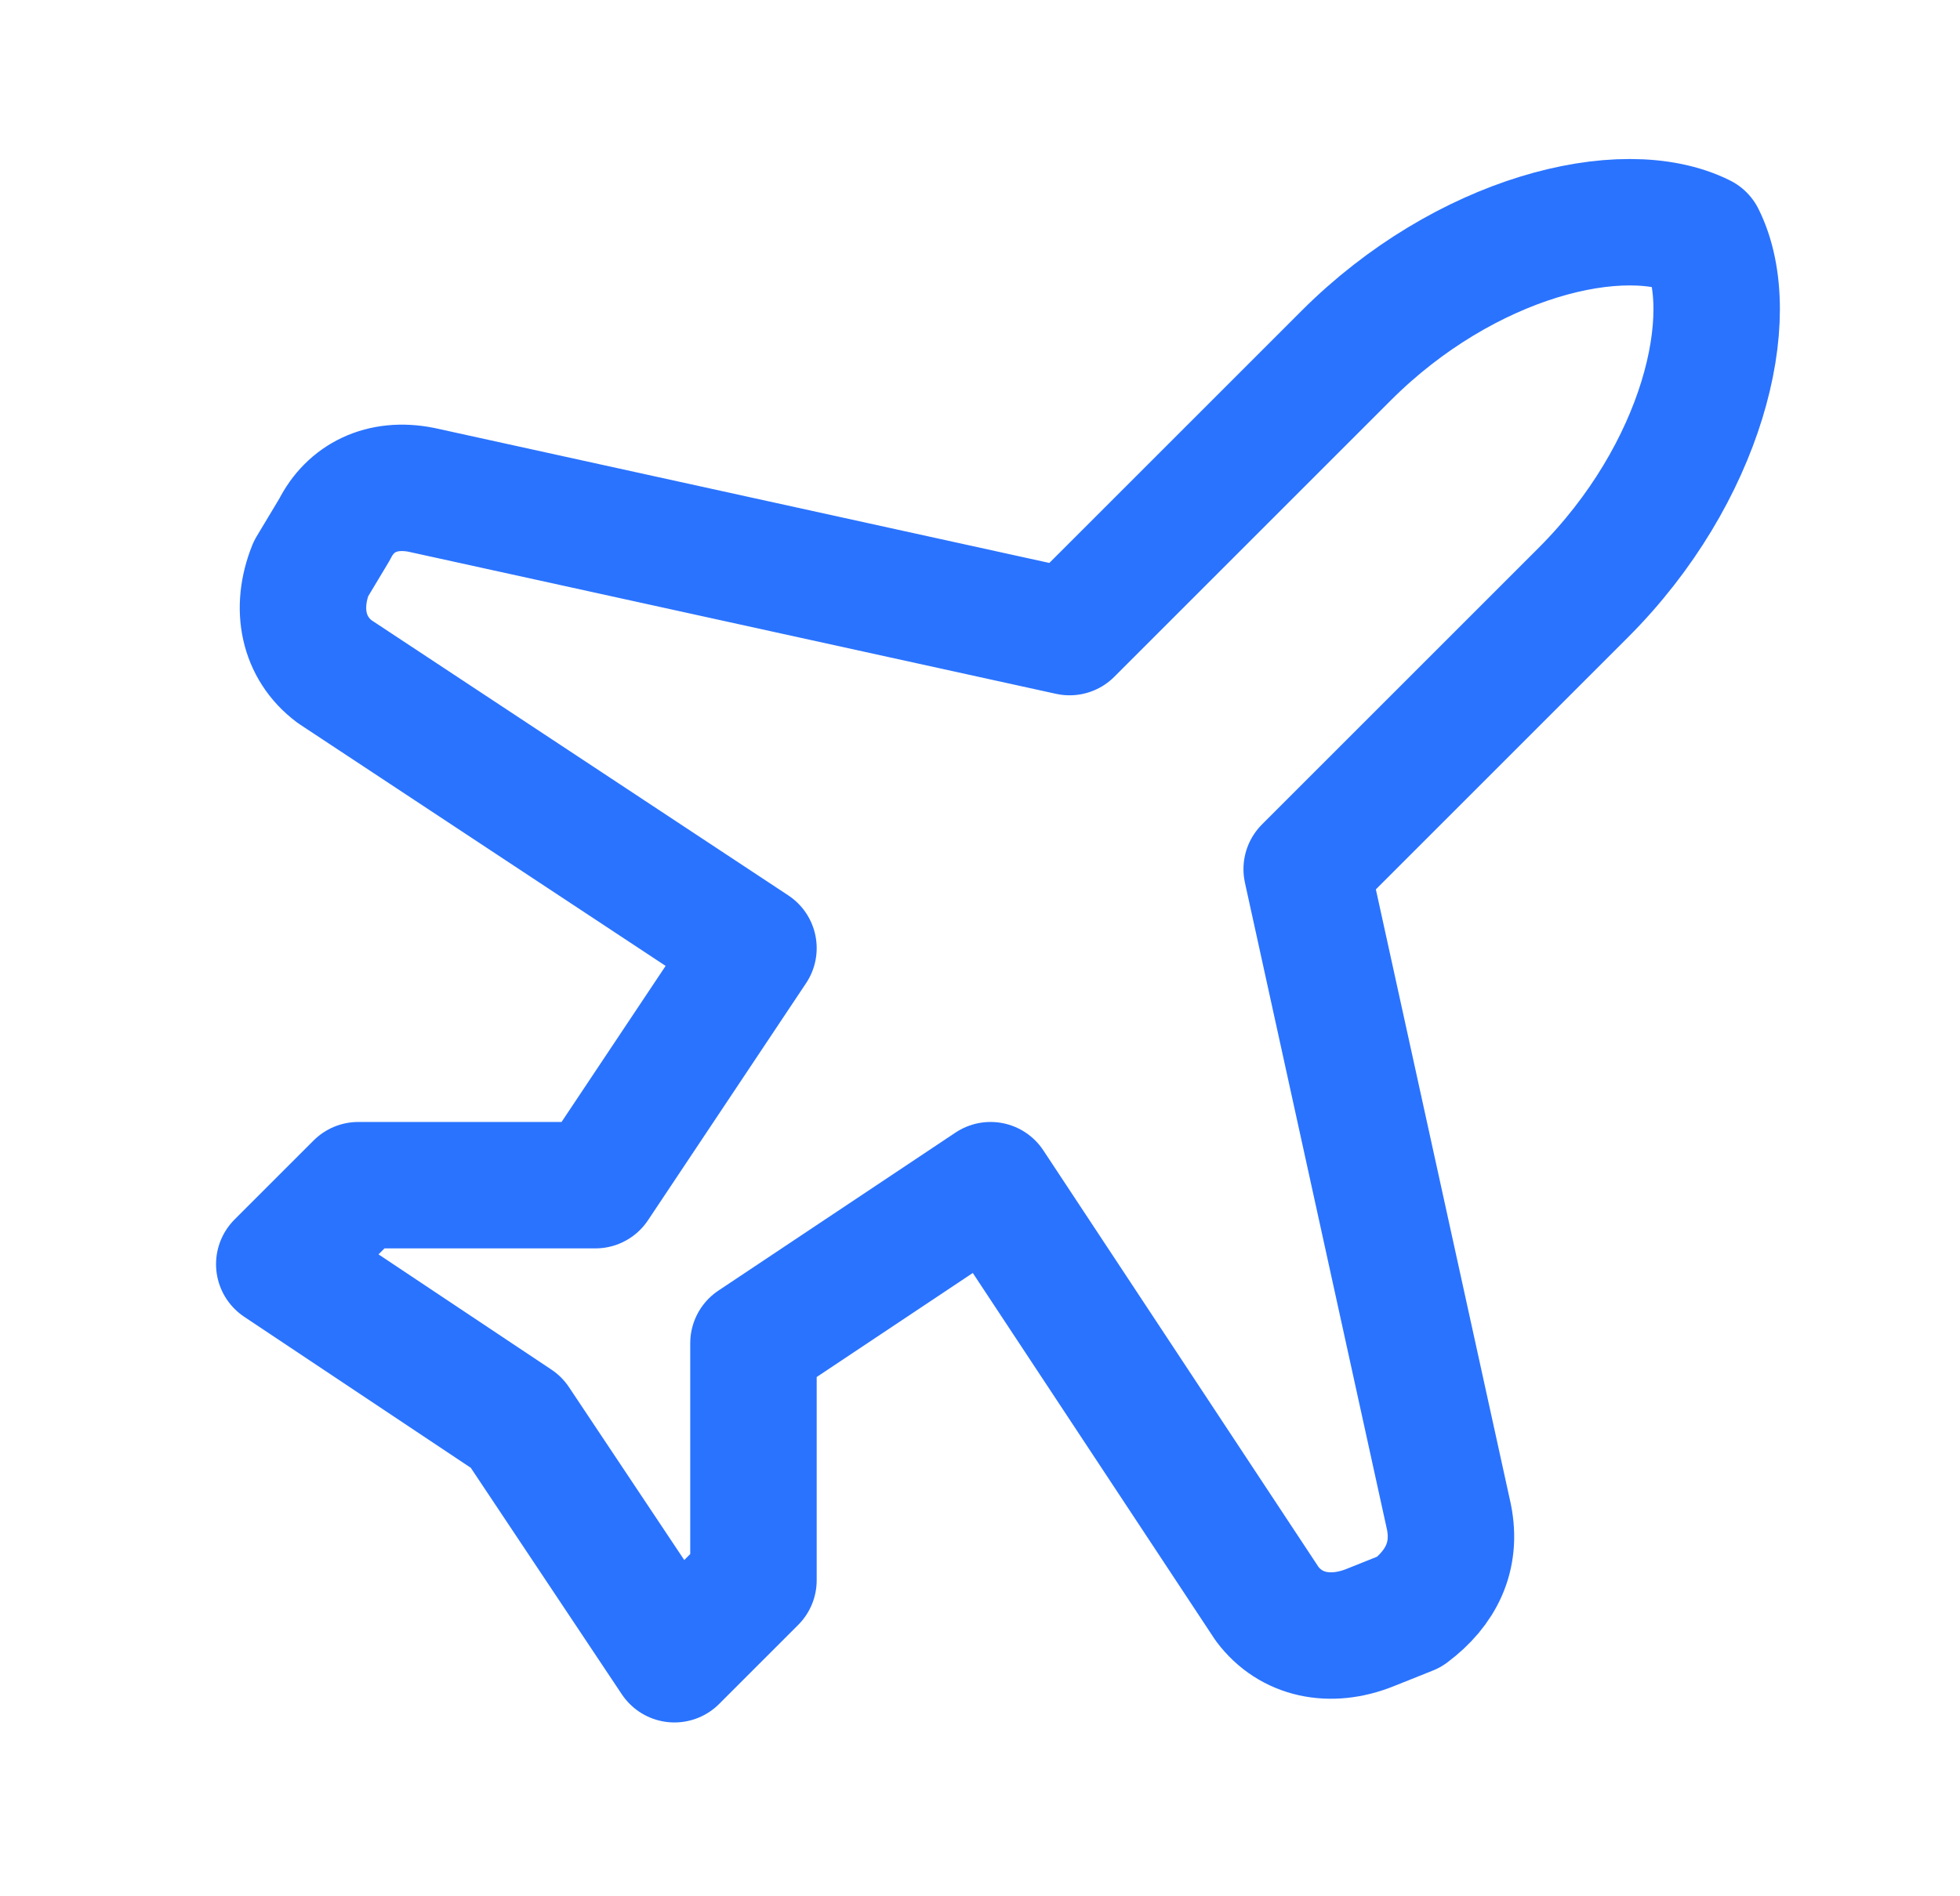
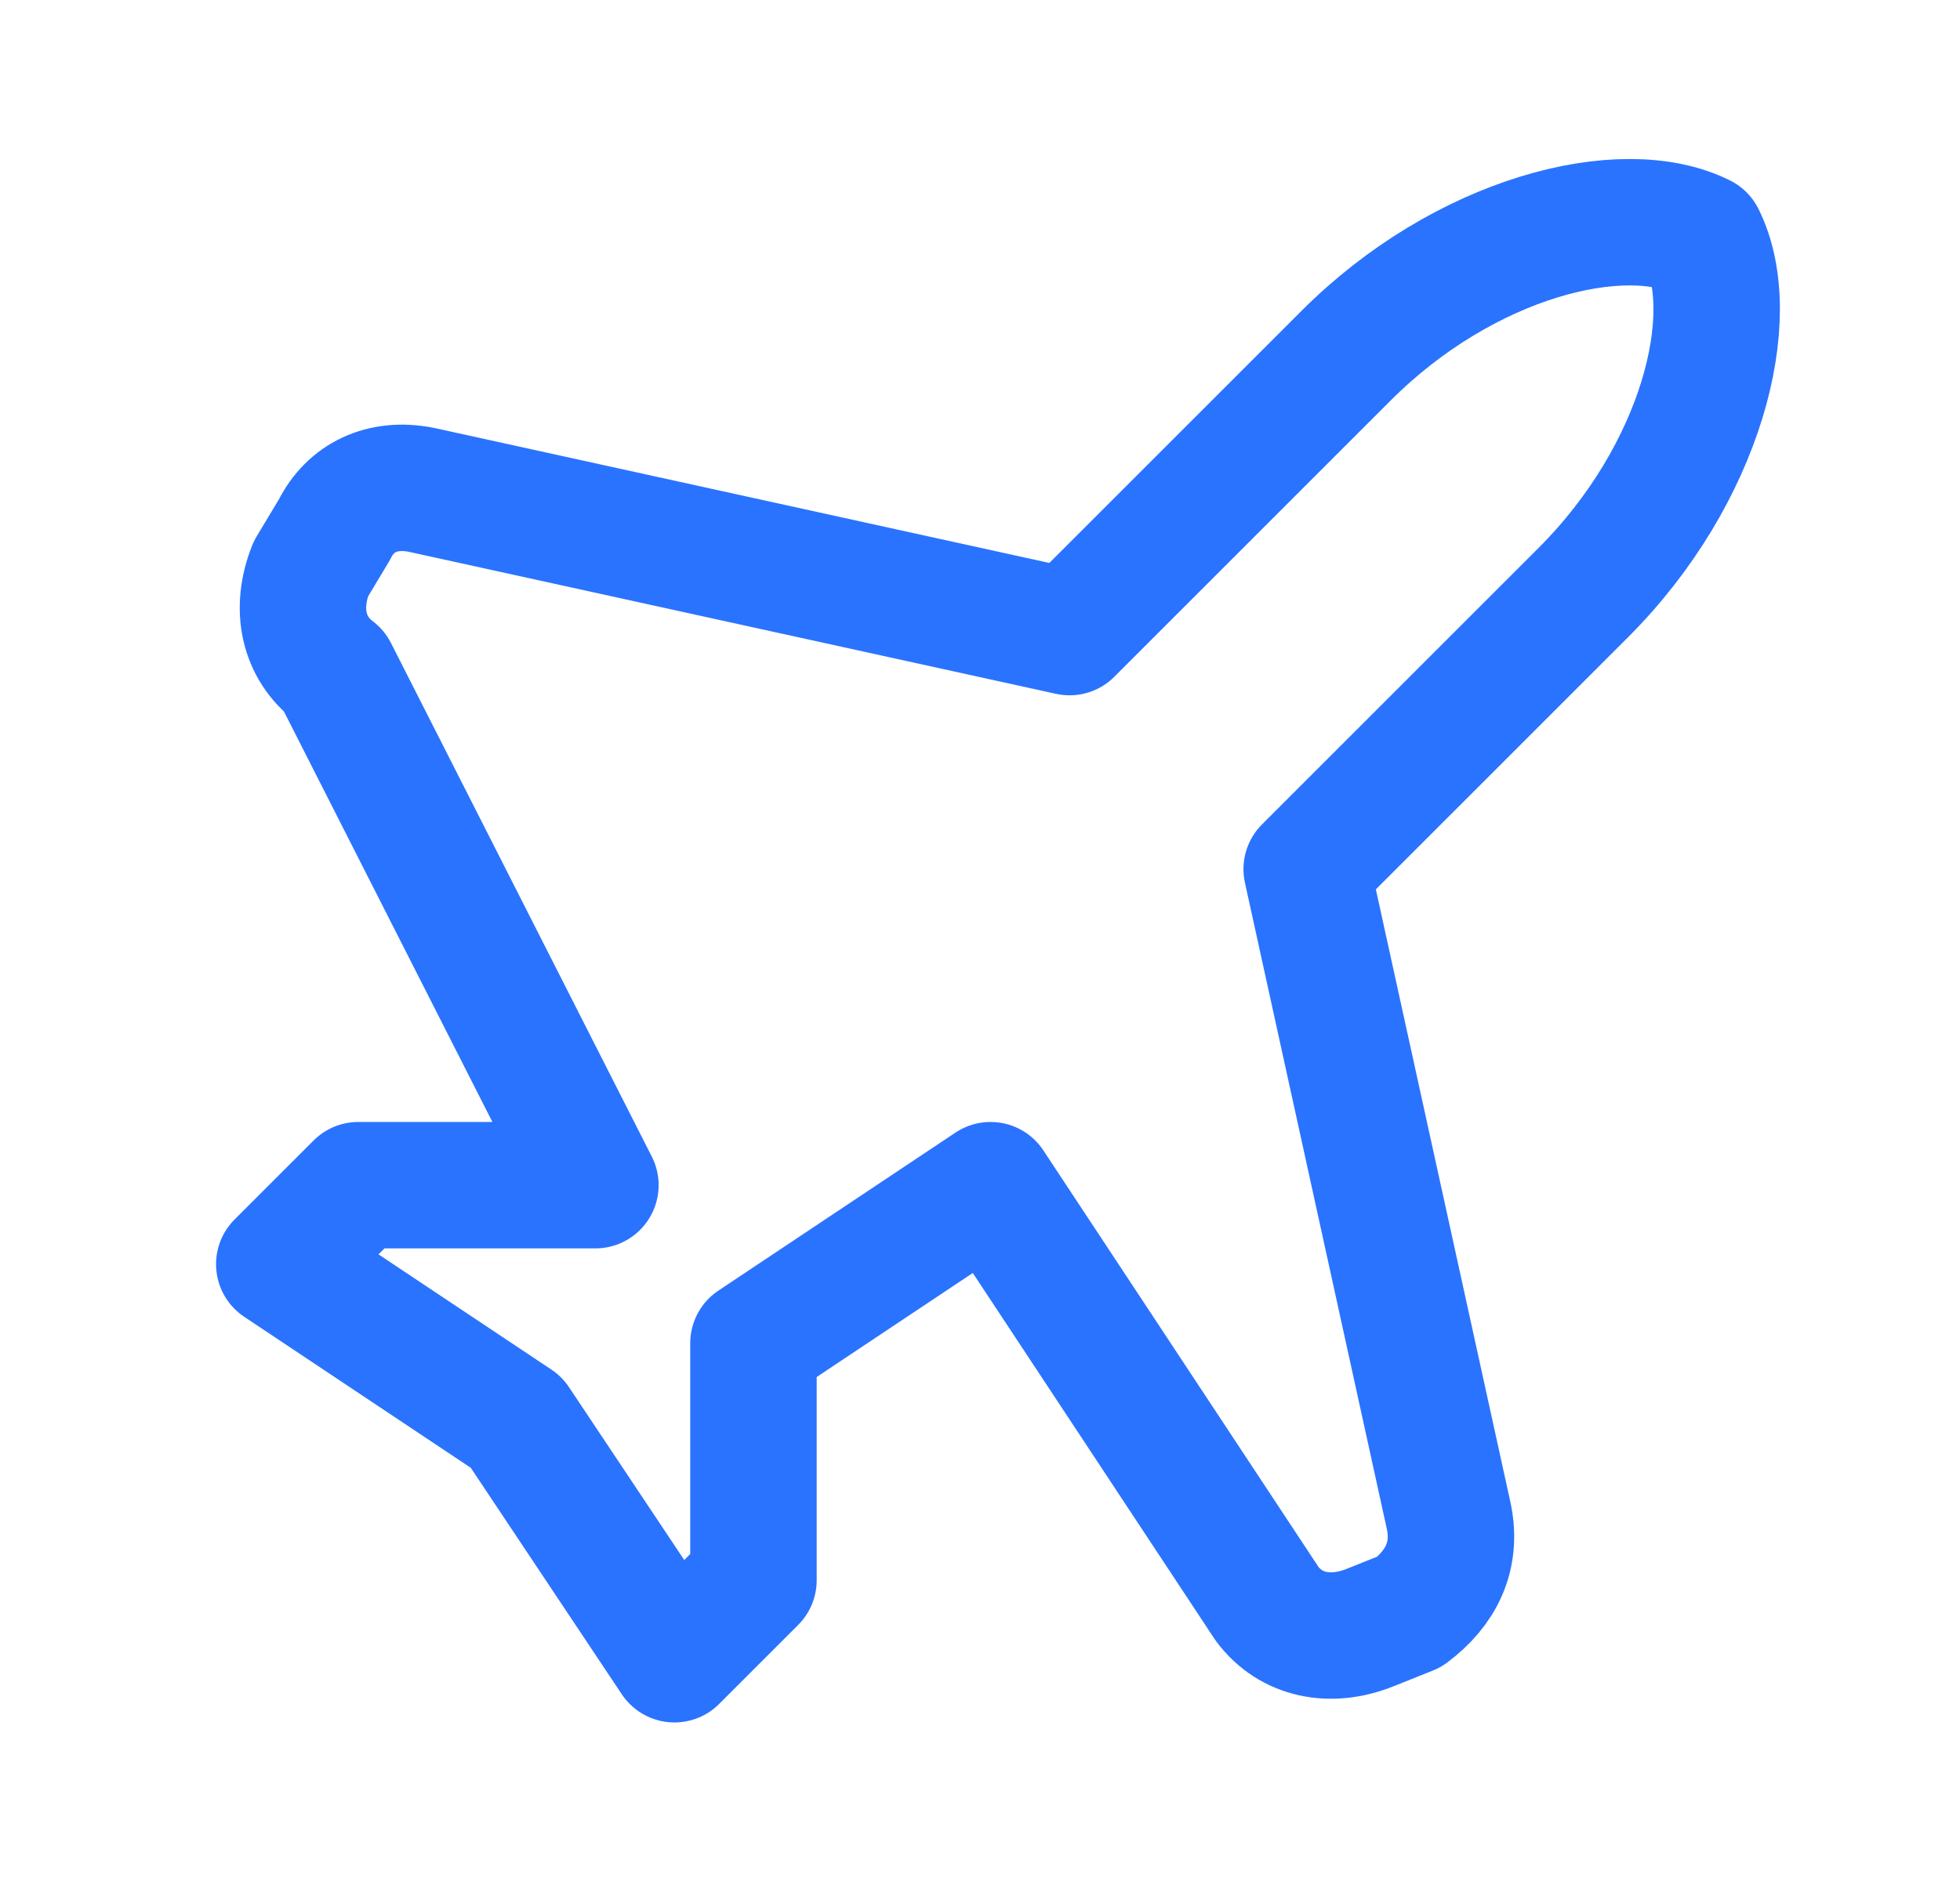
<svg xmlns="http://www.w3.org/2000/svg" width="31" height="30" viewBox="0 0 31 30" fill="none">
-   <path d="M22.917 24L20.667 13.75L25.042 9.375C26.917 7.5 27.542 5 26.917 3.75C25.667 3.125 23.167 3.75 21.292 5.625L16.917 10L6.667 7.75C6.042 7.625 5.542 7.875 5.292 8.375L4.917 9C4.667 9.625 4.792 10.25 5.292 10.625L11.917 15L9.417 18.75H5.667L4.417 20L8.167 22.5L10.667 26.25L11.917 25V21.25L15.667 18.75L20.042 25.375C20.417 25.875 21.042 26 21.667 25.75L22.292 25.5C22.792 25.125 23.042 24.625 22.917 24Z" stroke="#2A73FF" stroke-width="2" stroke-linecap="round" stroke-linejoin="round" />
+   <path d="M22.917 24L20.667 13.75L25.042 9.375C26.917 7.5 27.542 5 26.917 3.75C25.667 3.125 23.167 3.75 21.292 5.625L16.917 10L6.667 7.75C6.042 7.625 5.542 7.875 5.292 8.375L4.917 9C4.667 9.625 4.792 10.25 5.292 10.625L9.417 18.75H5.667L4.417 20L8.167 22.5L10.667 26.25L11.917 25V21.25L15.667 18.75L20.042 25.375C20.417 25.875 21.042 26 21.667 25.75L22.292 25.5C22.792 25.125 23.042 24.625 22.917 24Z" stroke="#2A73FF" stroke-width="2" stroke-linecap="round" stroke-linejoin="round" />
</svg>